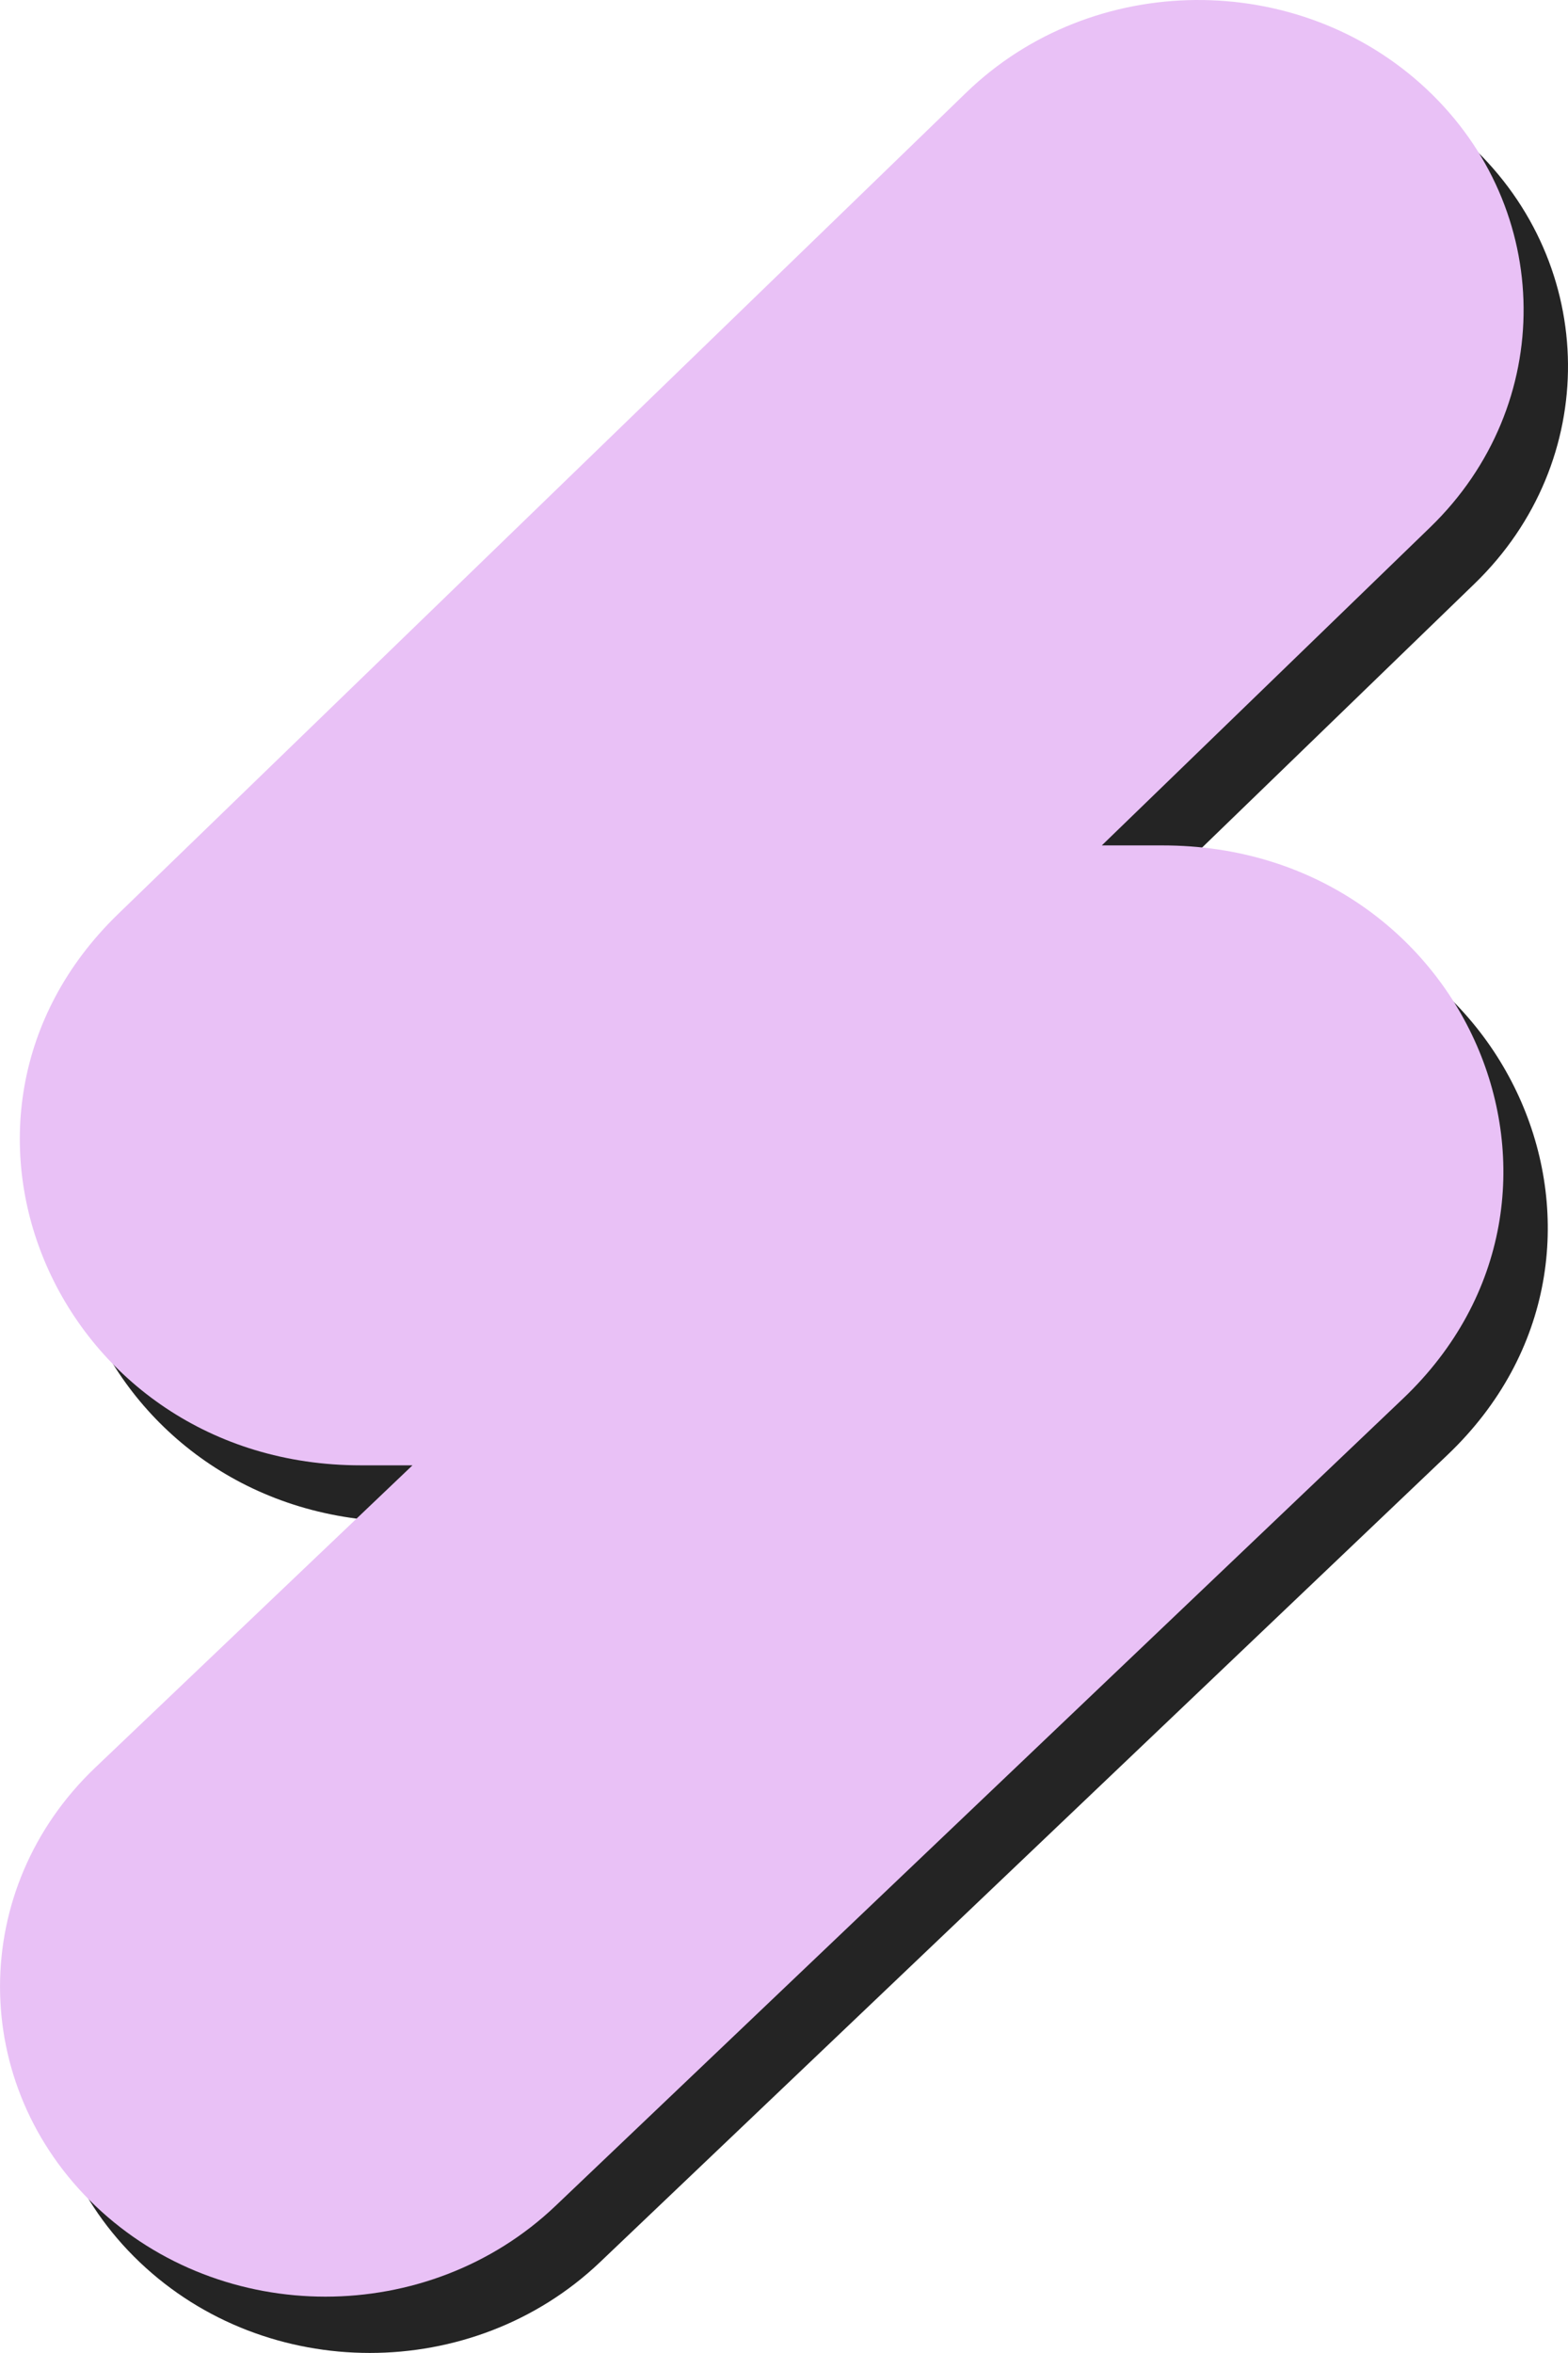
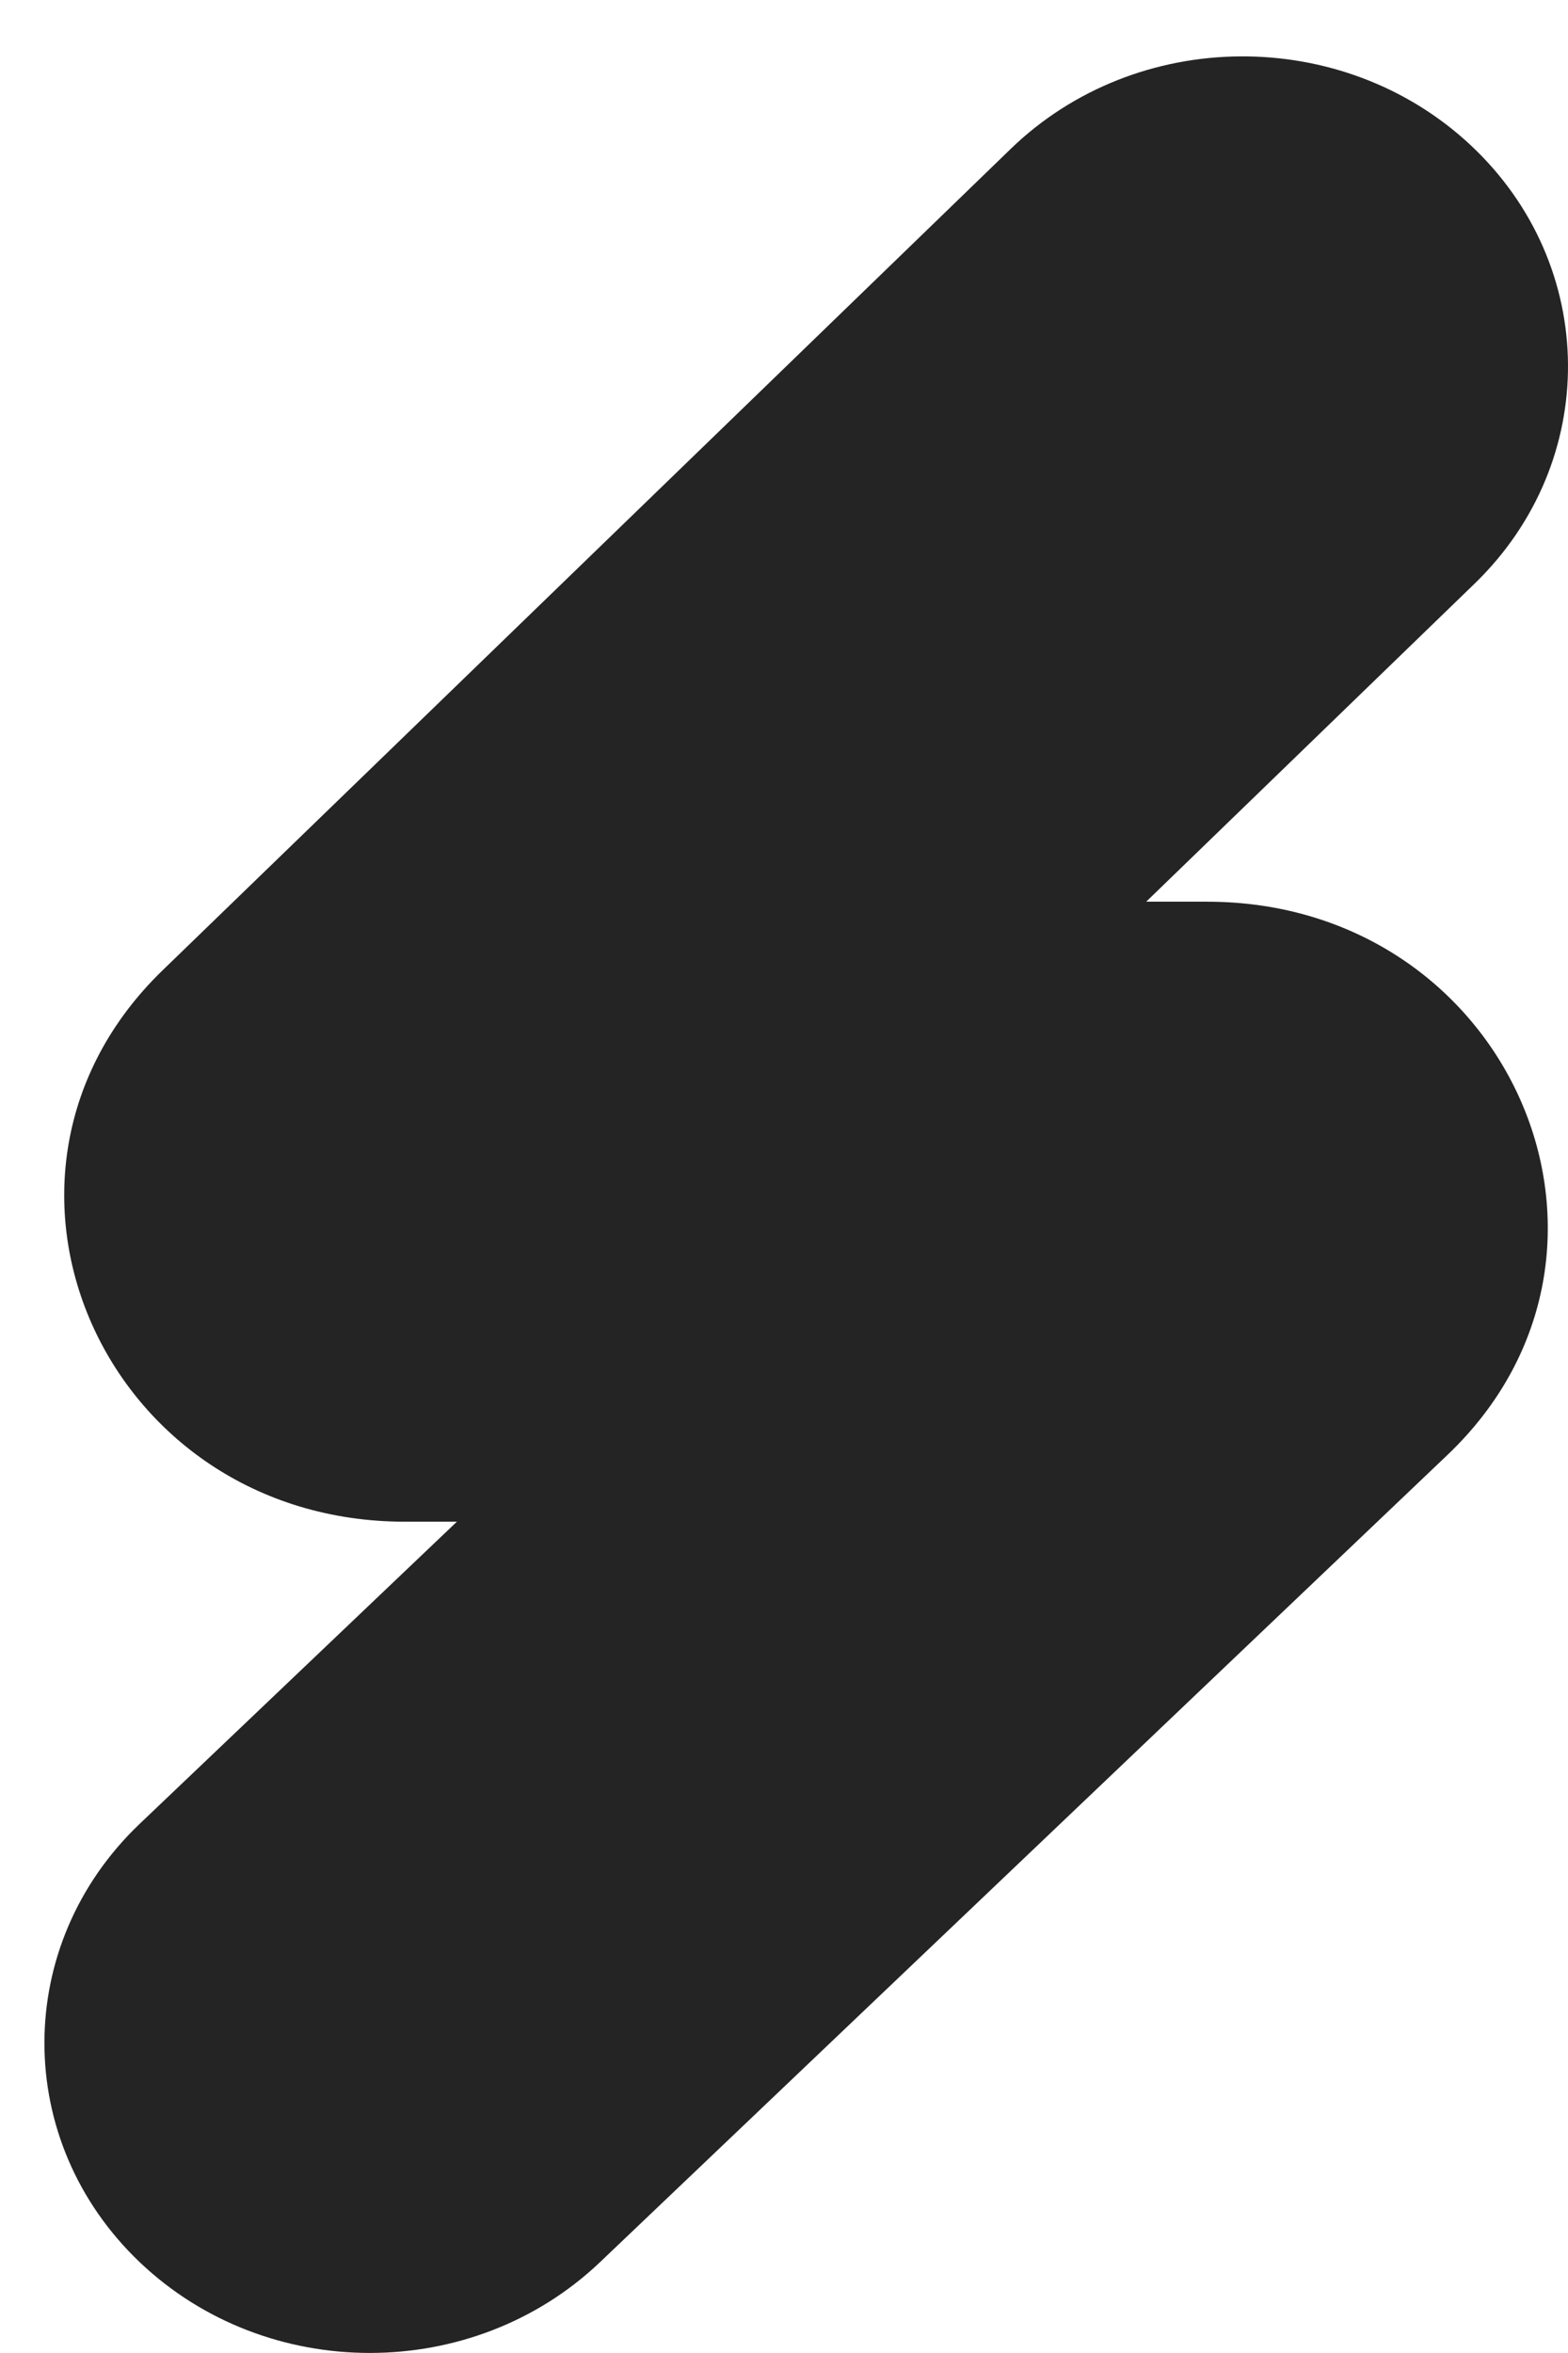
<svg xmlns="http://www.w3.org/2000/svg" width="16" height="24" viewBox="0 0 16 24" fill="none">
  <path fill-rule="evenodd" clip-rule="evenodd" d="M15.008 1.482C16.315 2.706 16.333 4.708 15.047 5.953L11.696 9.197H12.315C15.408 9.197 16.957 12.758 14.77 14.84L6.122 23.074C4.825 24.308 2.722 24.308 1.426 23.074C0.129 21.839 0.129 19.837 1.426 18.602L4.662 15.521H4.134C1.055 15.521 -0.5 11.988 1.658 9.898L10.312 1.52C11.597 0.275 13.7 0.258 15.008 1.482Z" fill="#242424" />
-   <path fill-rule="evenodd" clip-rule="evenodd" d="M14.555 0.907C15.862 2.132 15.88 4.133 14.594 5.378L11.243 8.623H11.862C14.955 8.623 16.504 12.183 14.317 14.265L5.669 22.499C4.372 23.734 2.269 23.734 0.973 22.499C-0.324 21.264 -0.324 19.262 0.973 18.028L4.209 14.946H3.681C0.602 14.946 -0.953 11.413 1.205 9.323L9.859 0.945C11.145 -0.3 13.247 -0.317 14.555 0.907Z" fill="#E9C1F6" />
</svg>